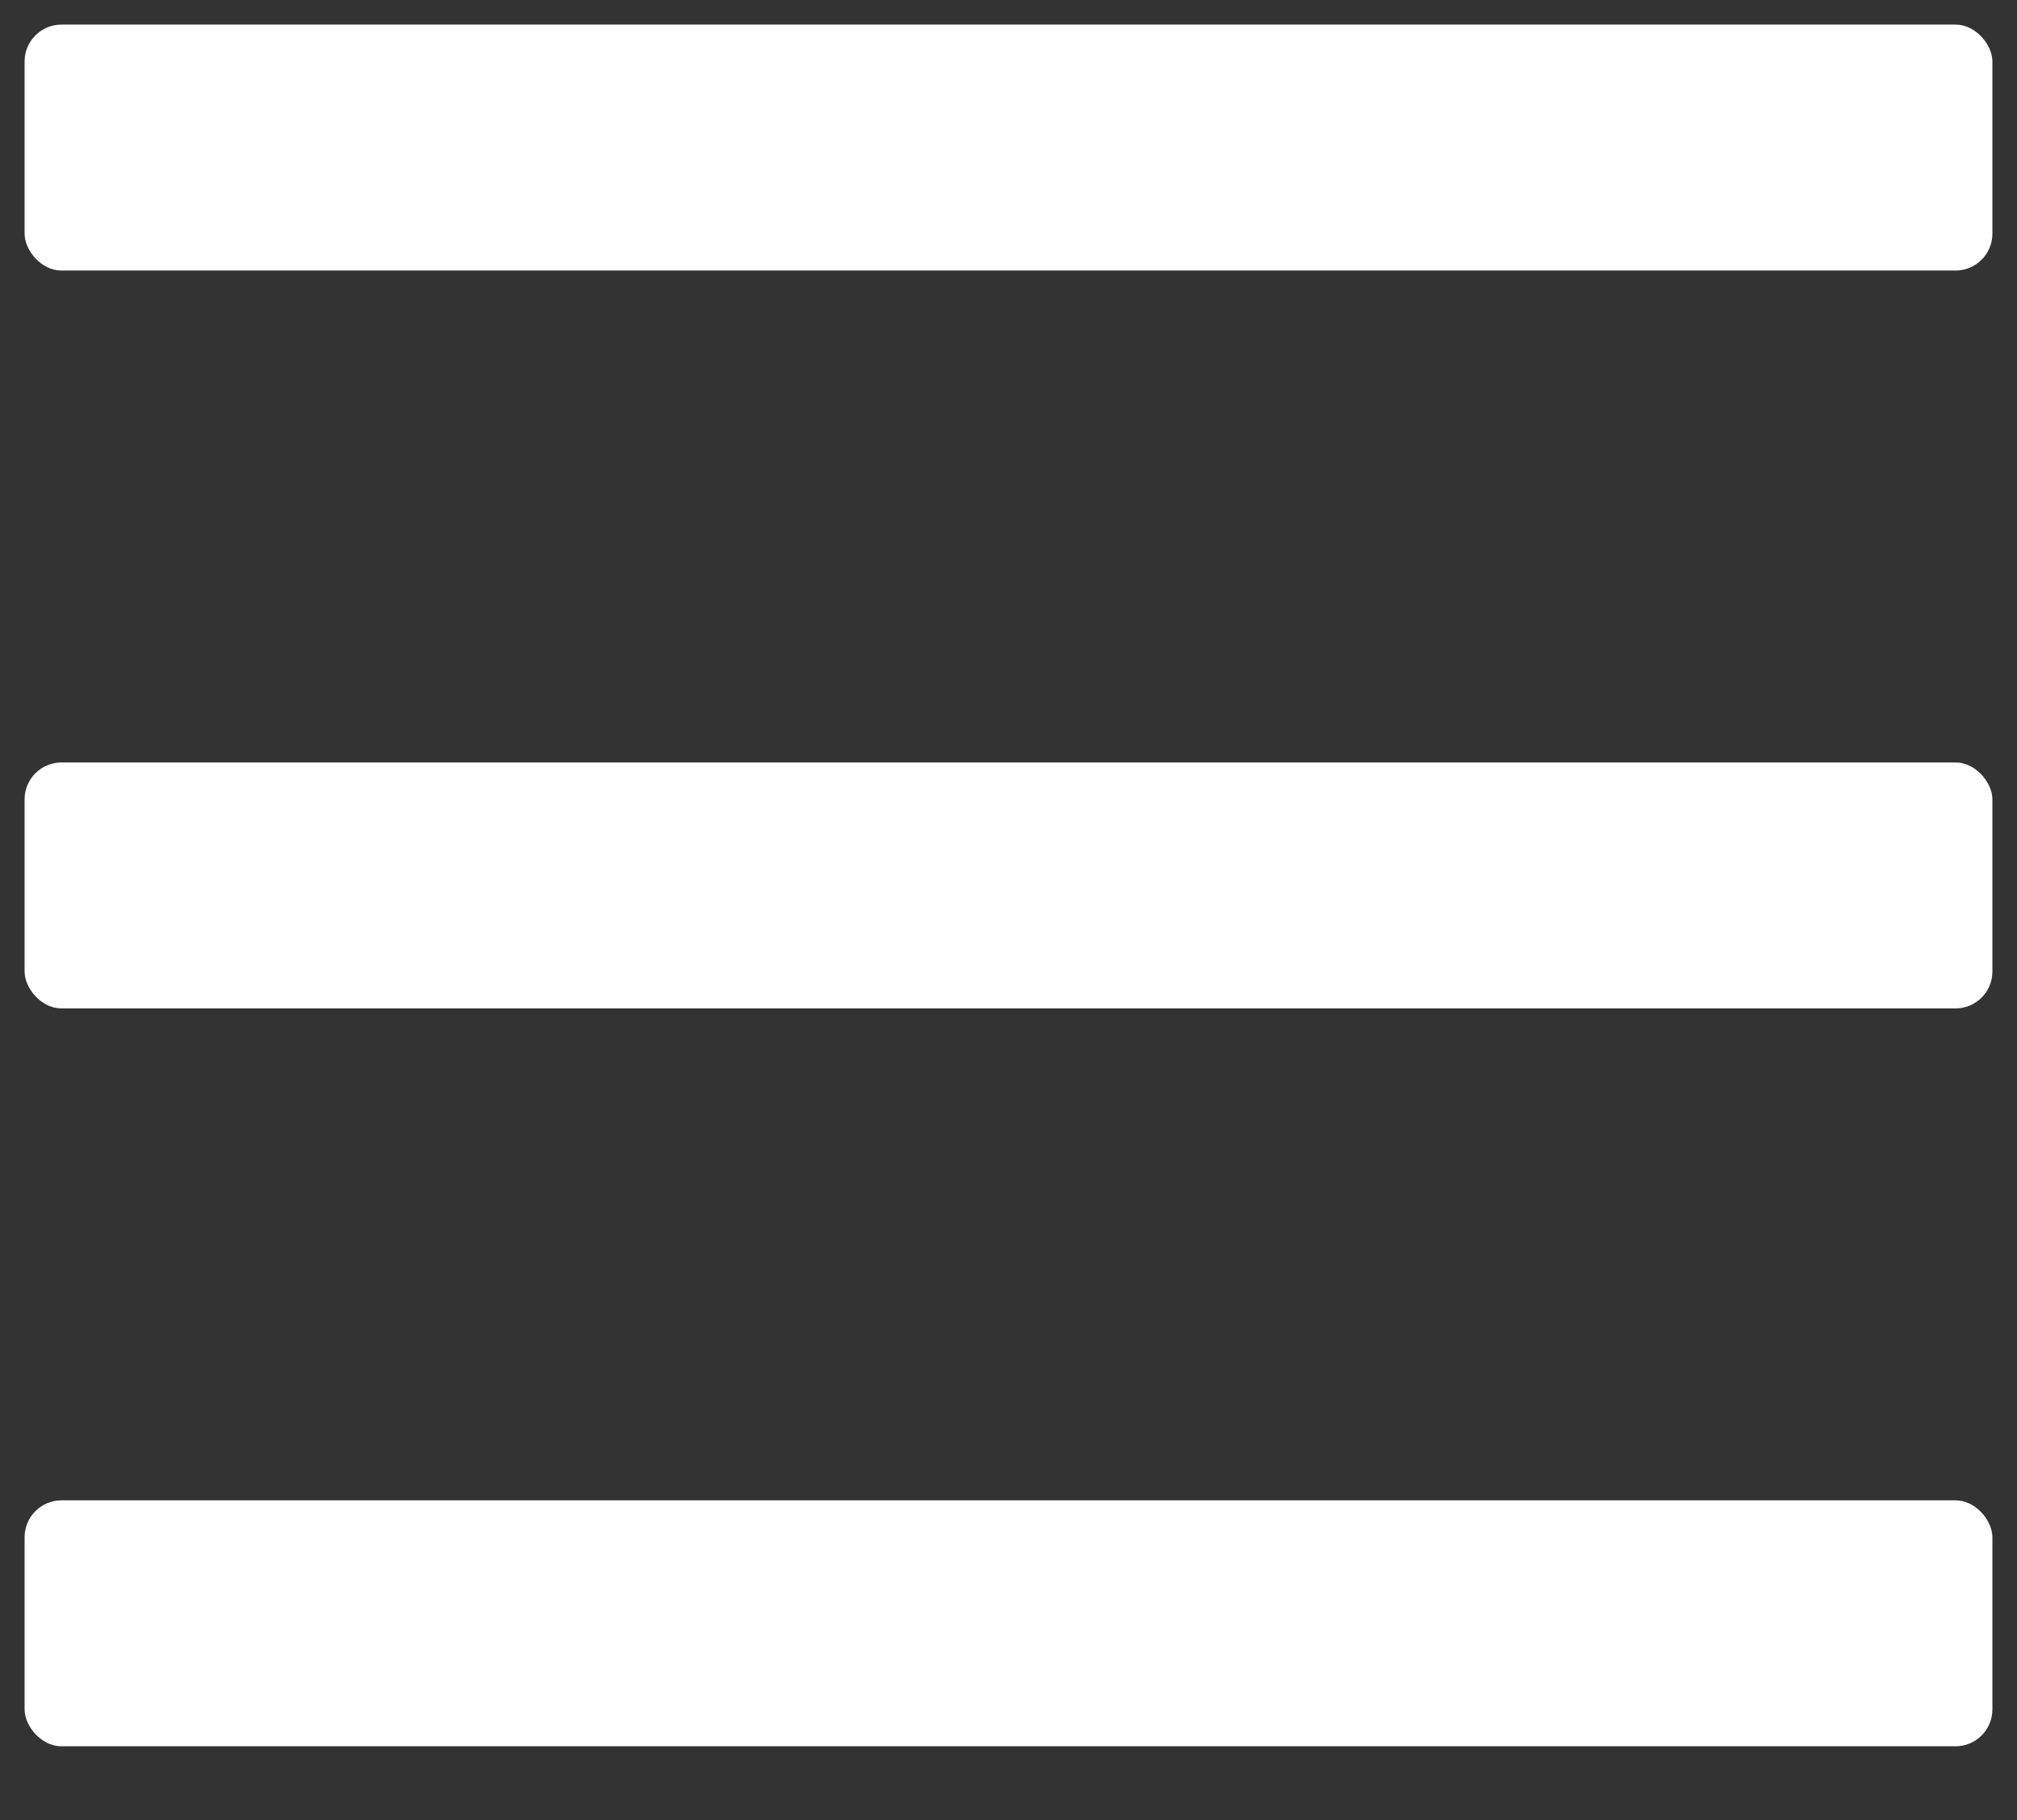
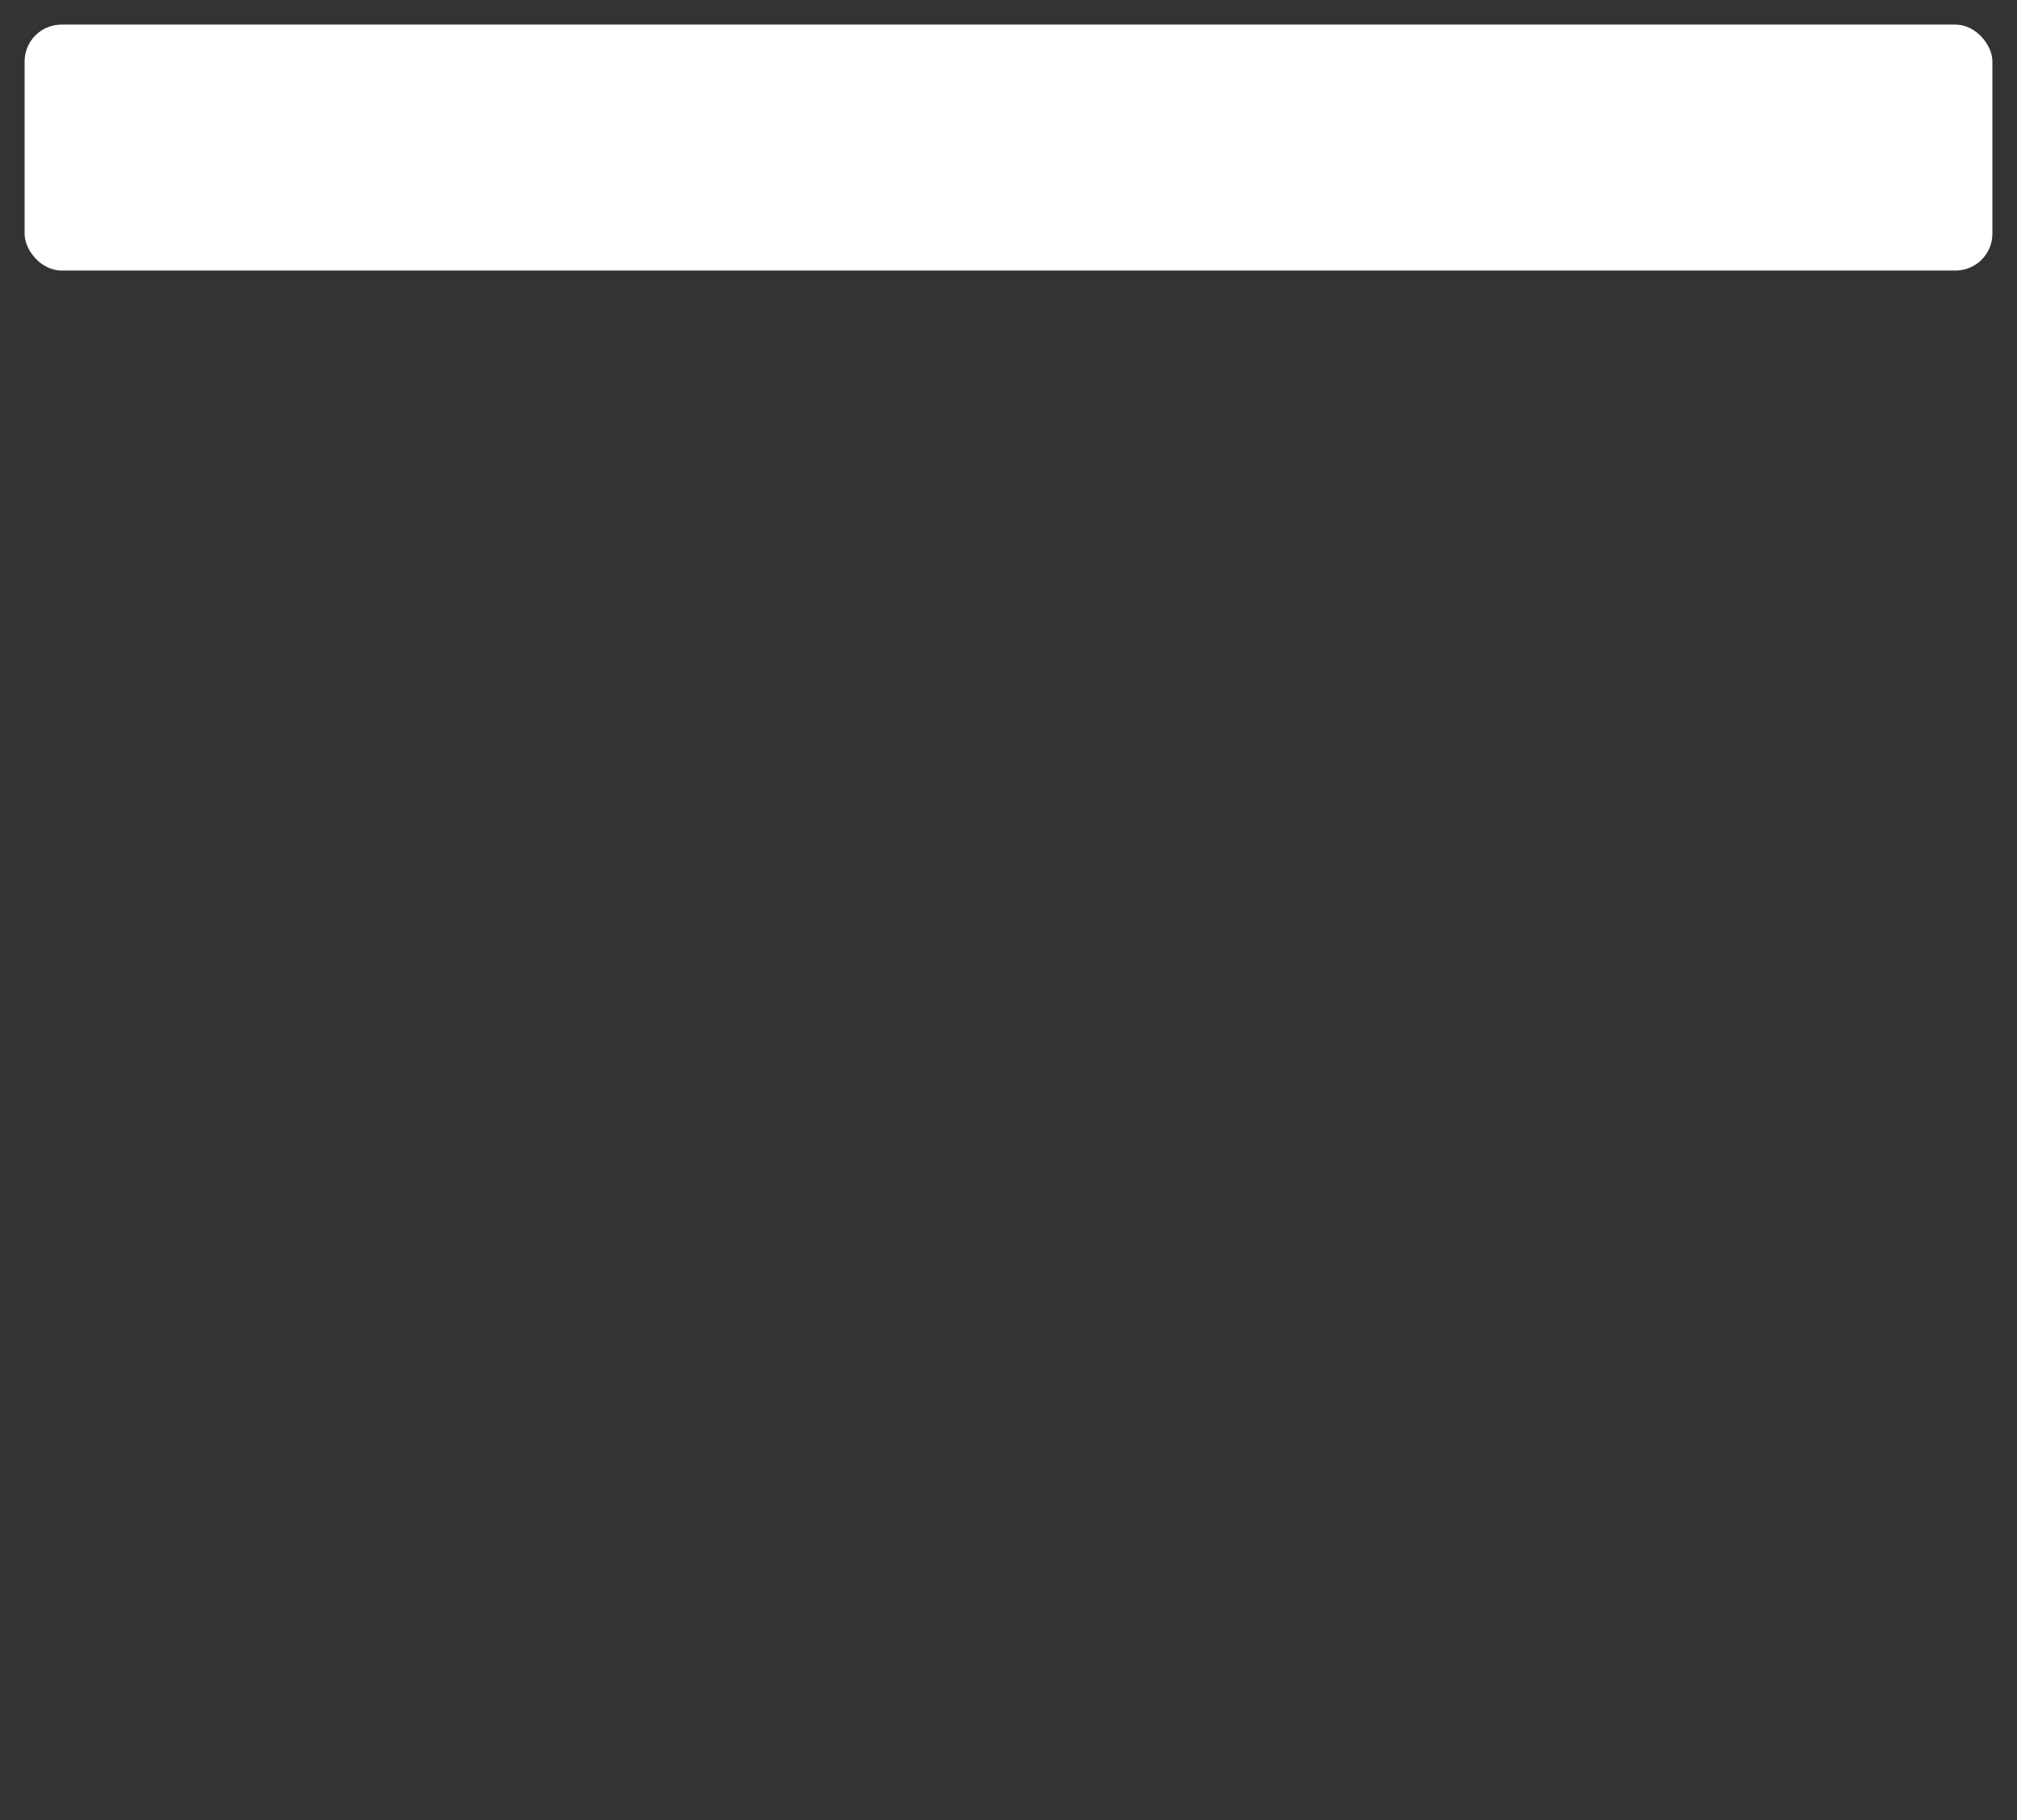
<svg xmlns="http://www.w3.org/2000/svg" version="1.1" width="41px" height="37px" viewBox="-0.5 -0.5 41 37">
  <rect x="-0.5" y="-0.5" width="41" height="37" fill="#333333" stroke="none" />
  <defs>
    <style type="text/css">@import url(https://fonts.googleapis.com/css?family=Shantell+Sans);
</style>
  </defs>
  <g>
-     <rect x="0" y="15" width="40" height="5" rx="0.75" ry="0.75" fill="rgb(255, 255, 255)" stroke="none" pointer-events="none" />
    <rect x="0" y="0" width="40" height="5" rx="0.75" ry="0.75" fill="rgb(255, 255, 255)" stroke="none" pointer-events="none" />
-     <rect x="0" y="30" width="40" height="5" rx="0.75" ry="0.75" fill="rgb(255, 255, 255)" stroke="none" pointer-events="none" />
  </g>
</svg>